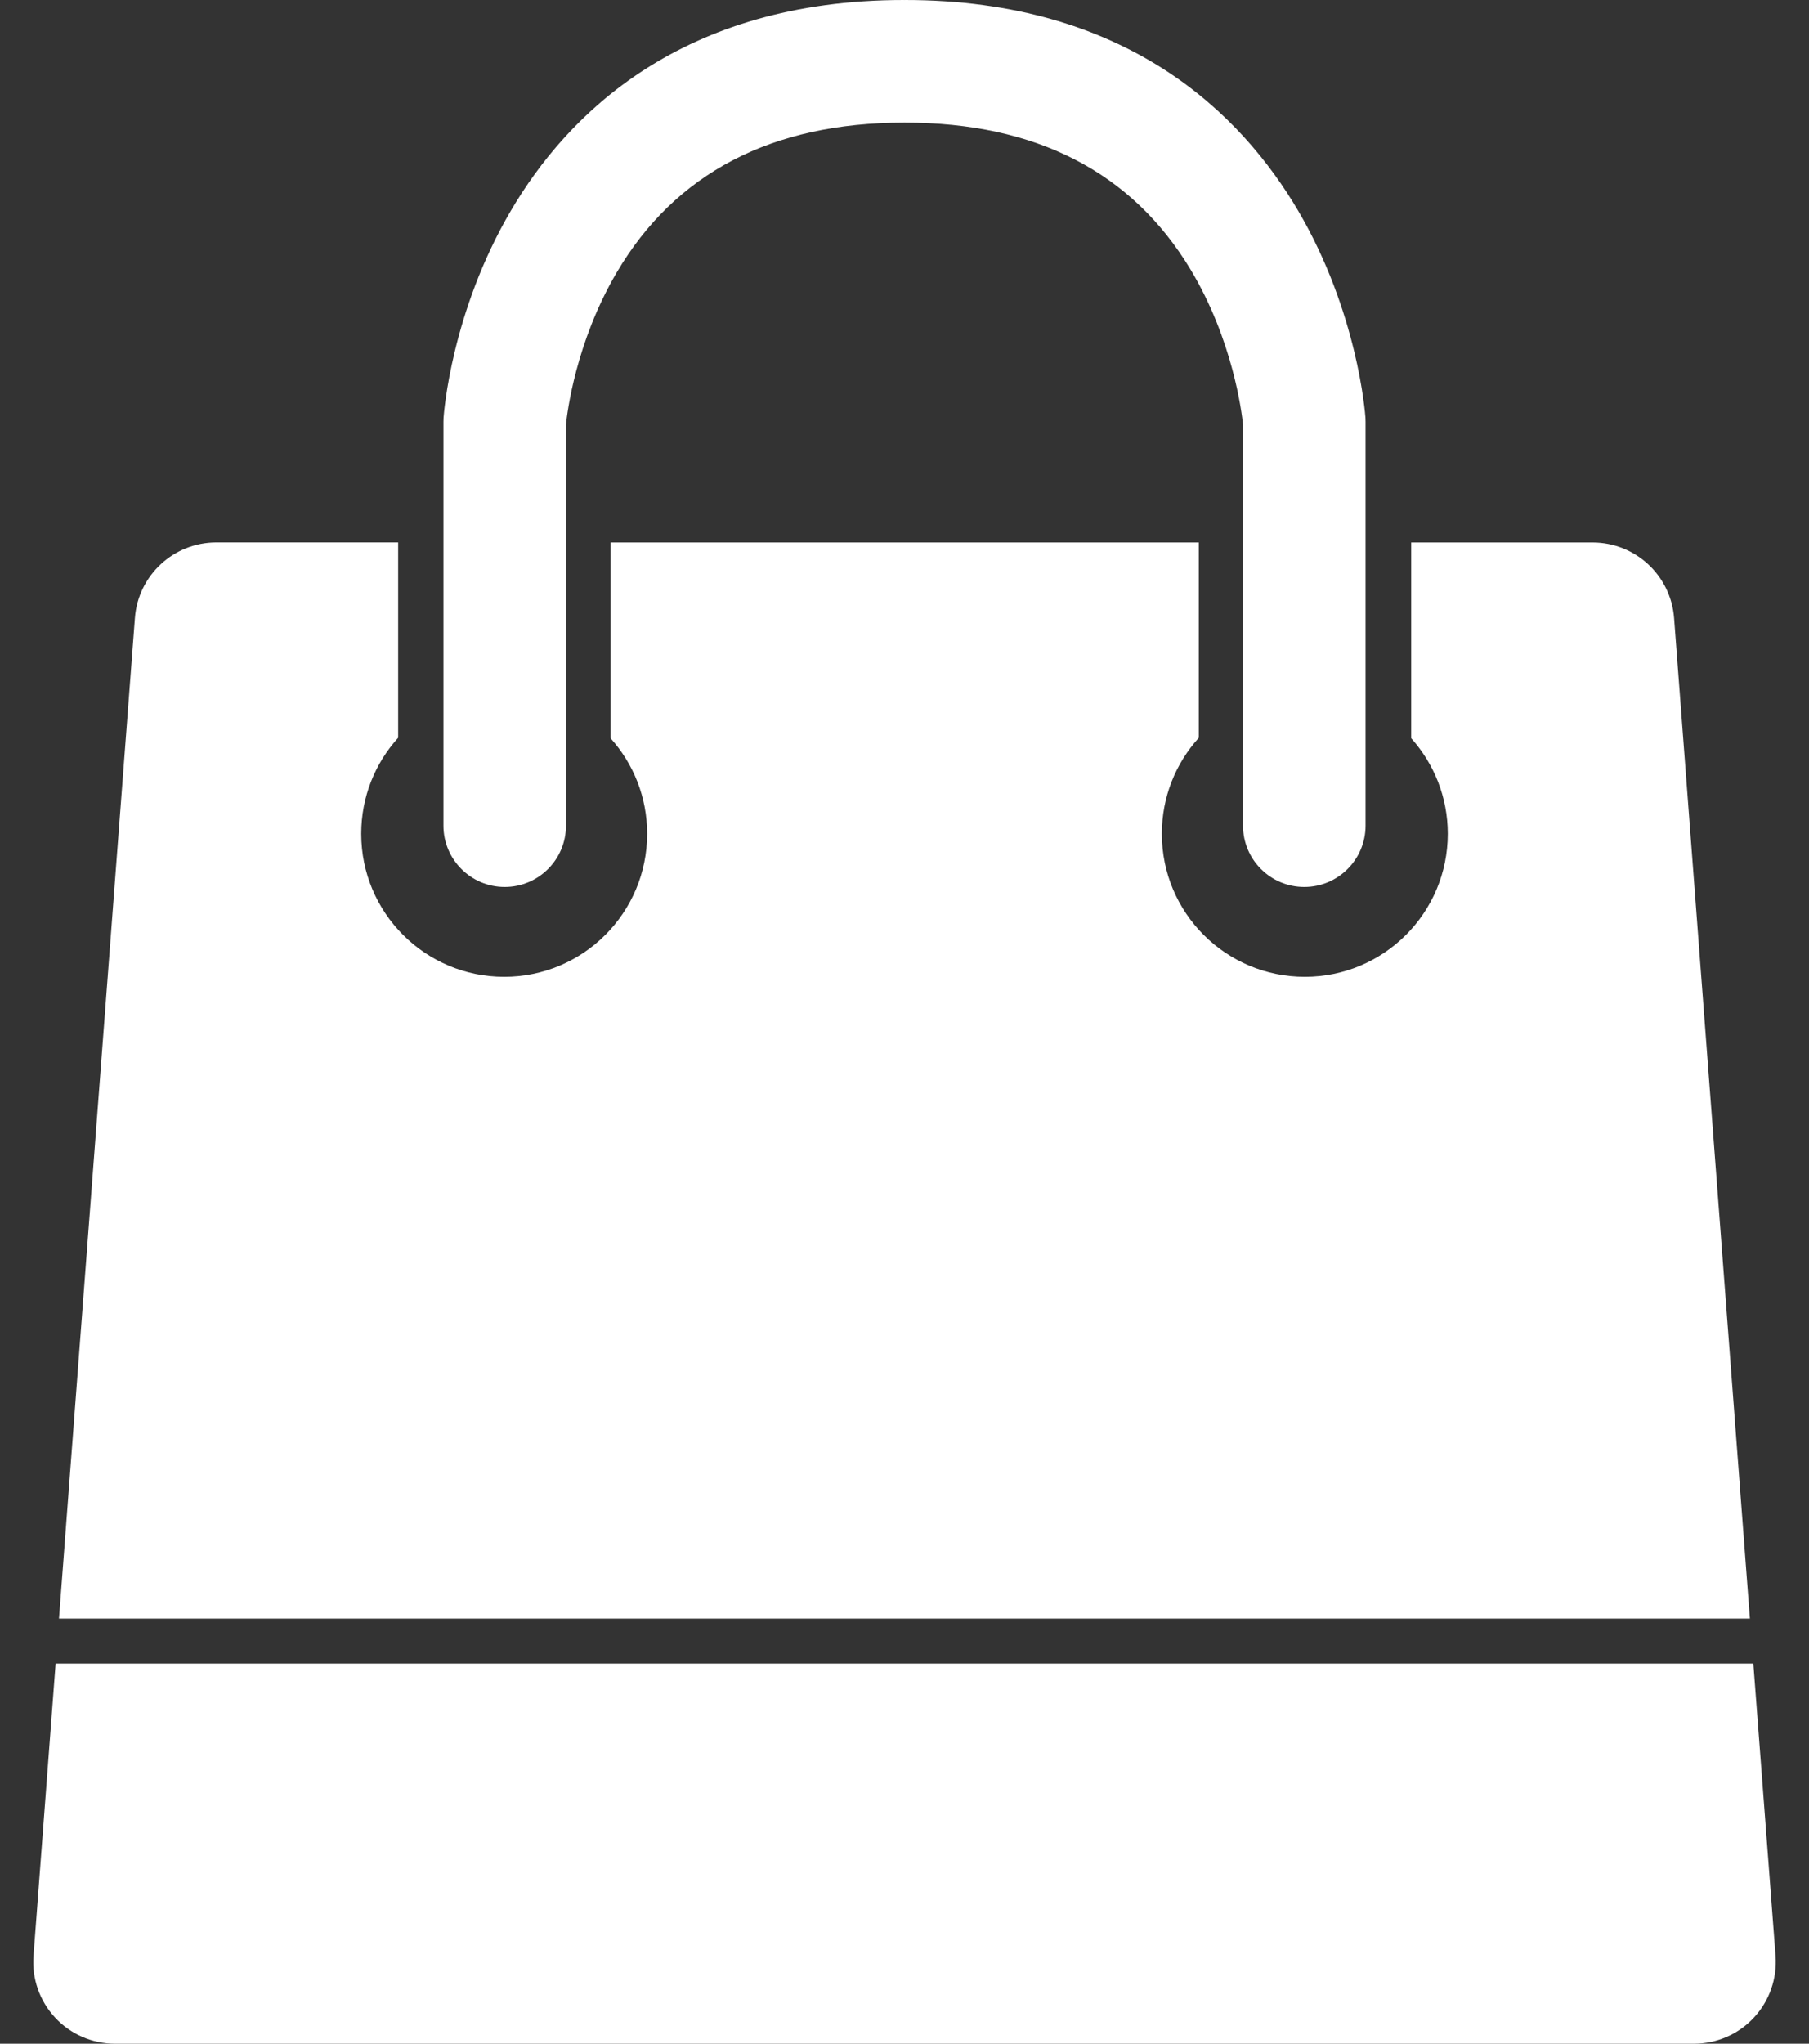
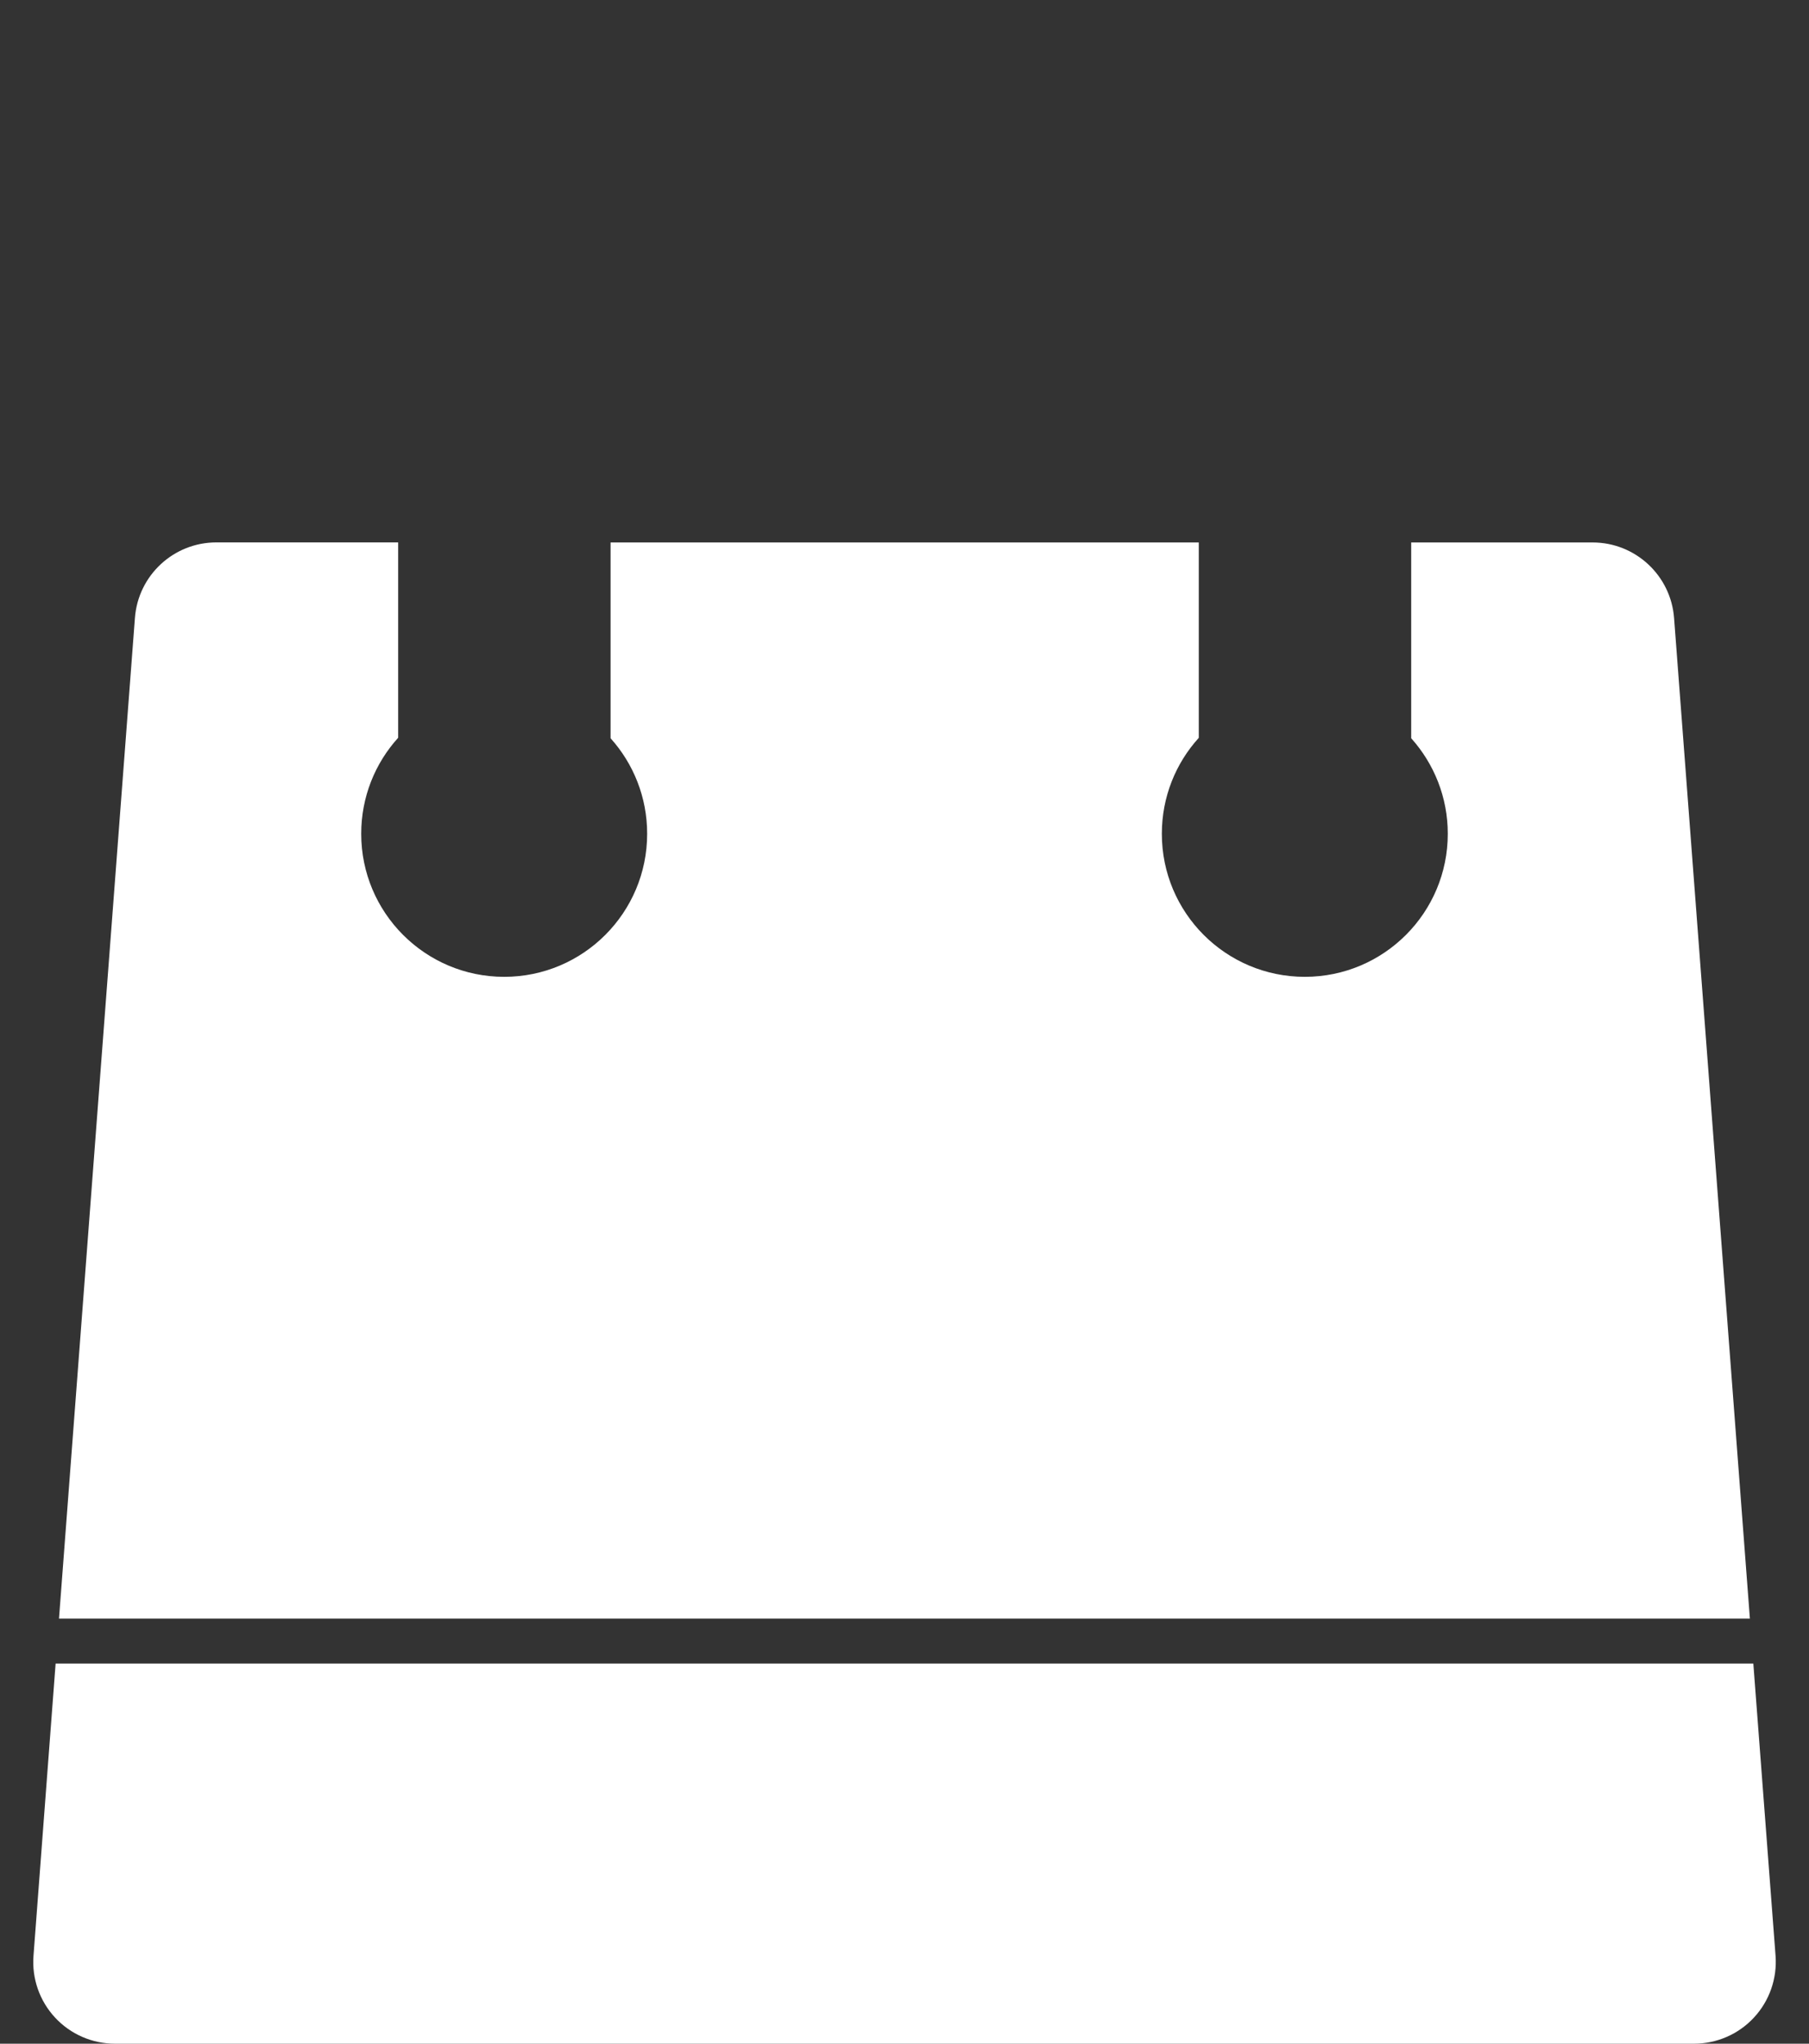
<svg xmlns="http://www.w3.org/2000/svg" width="31" height="35" viewBox="0 0 31 35" fill="none">
  <rect x="0" y="0" width="31" height="35" fill="#333333" stroke="none" />
  <path d="M0.574 33.495C0.544 33.883 0.678 34.267 0.943 34.552C1.208 34.838 1.58 35 1.97 35H29.03C29.42 35 29.792 34.838 30.057 34.552C30.322 34.267 30.456 33.883 30.427 33.495L30.046 28.49H0.953L0.574 33.495Z" fill="white" />
  <path d="M28.688 10.585C28.633 9.855 28.024 9.29 27.292 9.29H24.183V12.643C24.573 13.078 24.81 13.651 24.81 14.279C24.81 15.633 23.713 16.729 22.36 16.729C21.007 16.729 19.91 15.633 19.91 14.279C19.91 13.647 20.149 13.07 20.543 12.636V9.29H10.463V12.643C10.853 13.077 11.09 13.65 11.09 14.279C11.09 15.632 9.993 16.729 8.64 16.729C7.287 16.729 6.19 15.632 6.19 14.279C6.19 13.646 6.429 13.07 6.823 12.635V9.289H3.708C2.975 9.289 2.367 9.853 2.312 10.583L1.011 27.72H29.987L28.688 10.585Z" fill="white" />
-   <path d="M8.649 15.19C9.229 15.19 9.699 14.72 9.699 14.14V13.79V12.07V9.29V7.91V7.27C9.718 7.078 9.865 5.863 10.566 4.67C11.569 2.965 13.226 2.1 15.49 2.1C15.494 2.1 15.496 2.099 15.5 2.099C15.504 2.099 15.506 2.1 15.51 2.1C17.748 2.1 19.392 2.944 20.398 4.609C21.13 5.822 21.281 7.077 21.301 7.27V7.91V9.29V12.07V13.79V14.14C21.301 14.72 21.771 15.19 22.351 15.19C22.93 15.19 23.401 14.72 23.401 14.14V13.79V12.062V9.29V7.91V7.225C23.401 7.202 23.4 7.178 23.399 7.155C23.394 7.082 23.266 5.344 22.244 3.606C21.276 1.961 19.323 0 15.509 0C15.506 0 15.503 0.001 15.499 0.001C15.496 0.001 15.493 0 15.489 0C11.675 0 9.722 1.961 8.756 3.606C7.734 5.343 7.606 7.081 7.601 7.155C7.6 7.178 7.599 7.202 7.599 7.225V7.91V9.29V12.062V13.79V14.14C7.599 14.72 8.07 15.19 8.649 15.19Z" fill="white" />
</svg>